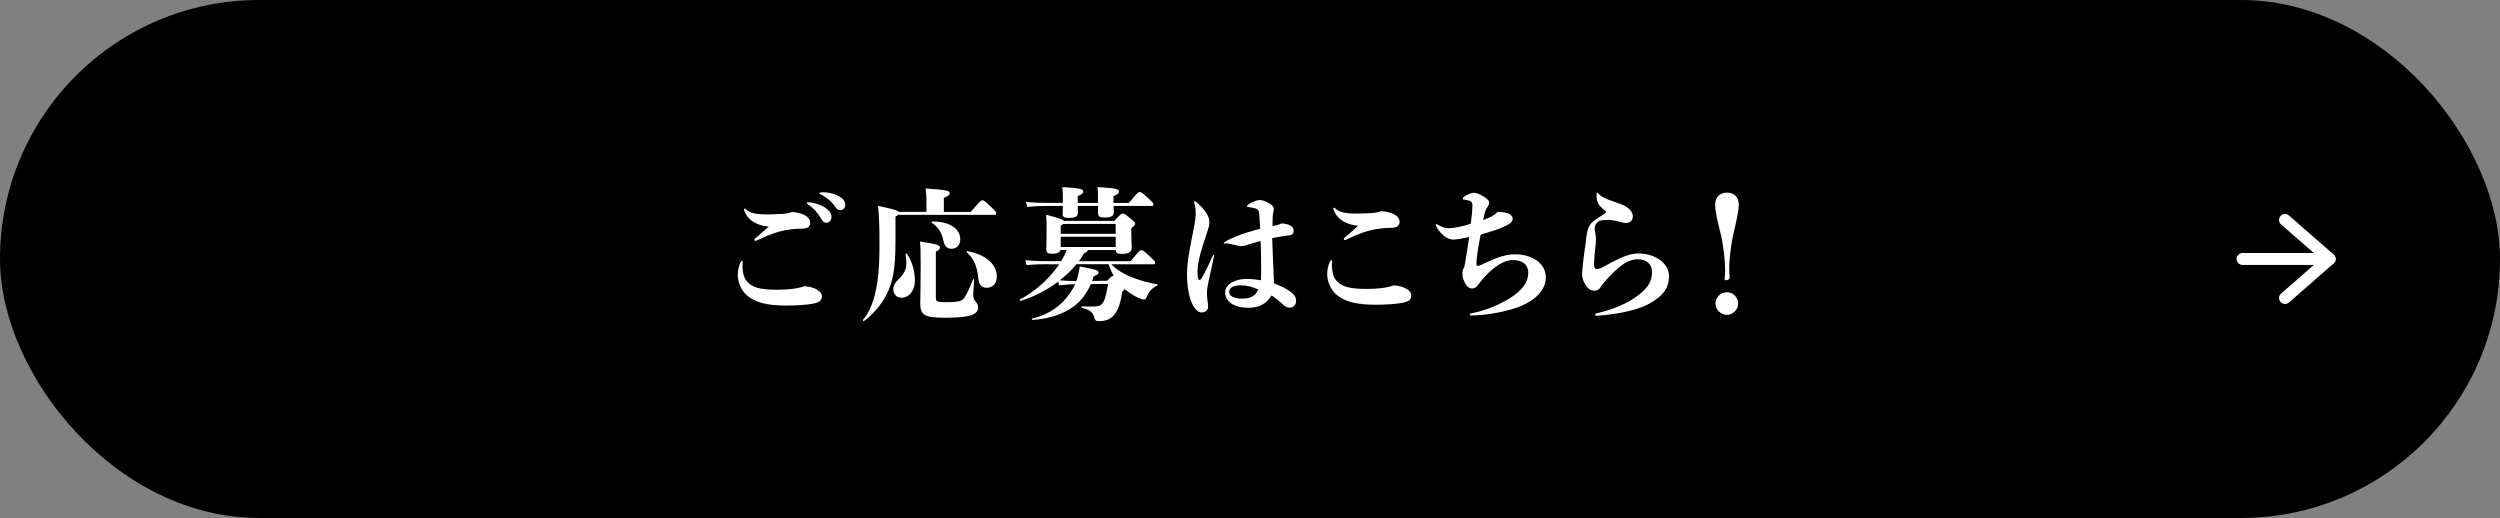
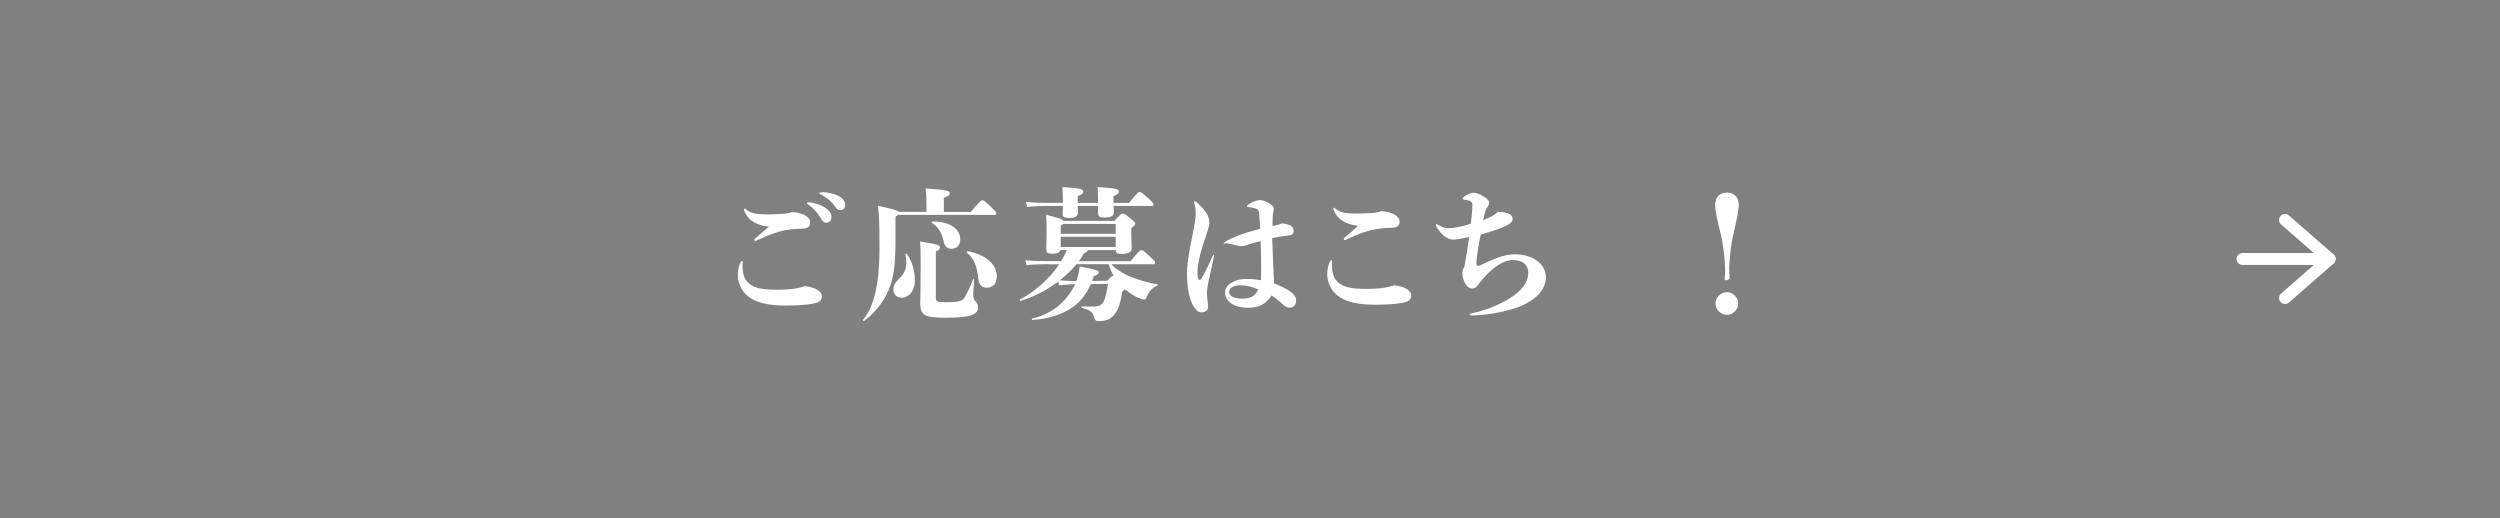
<svg xmlns="http://www.w3.org/2000/svg" id="_レイヤー_2" data-name="レイヤー 2" viewBox="0 0 630 130.53">
  <rect x="0" y="0" width="630" height="130.53" fill="#808080" stroke="none" />
  <defs>
    <style>
      .cls-1, .cls-2 {
        stroke-width: 0px;
      }

      .cls-2 {
        fill: #fff;
      }

      .cls-3 {
        fill: none;
        stroke: #fff;
        stroke-linecap: round;
        stroke-linejoin: round;
        stroke-width: 3px;
      }
    </style>
  </defs>
  <g id="design">
    <g>
-       <rect class="cls-1" x="0" y="0" width="630" height="130.53" rx="65.26" ry="65.26" />
      <g>
        <path class="cls-2" d="m187.17,66.1c-.04.25-.07.65-.07,1.04,0,1.33.36,2.81,1.01,3.64,1.33,1.62,3.28,2.23,7.56,2.23,1.73,0,3.28-.07,4.79-.32.72-.11,1.76-.36,2.34-.58,2.7.25,4.32,1.37,4.32,2.52s-.76,1.58-2.09,1.87c-1.69.32-4.1.5-6.91.5-4.25,0-7.74-.58-10.04-2.7-1.37-1.26-2.16-3.24-2.16-5.04,0-.9.22-2.2.72-3.2.11-.22.22-.29.36-.29.11,0,.18.07.18.22v.11Zm.4-12.96c-.07-.18-.11-.29-.11-.4s.11-.18.22-.18.14.04.25.14c1.08,1.01,2.48,1.33,5.47,1.33,1.22,0,2.38-.07,3.82-.14,1.12-.07,1.84-.25,2.41-.47,3.02.25,4.54,1.37,4.54,2.66,0,1.15-.79,1.55-2.34,1.55s-3.2.25-4.03.4c-1.87.4-3.56.86-6.98,2.52-.29.14-.36.14-.47.14-.14,0-.25-.11-.25-.25,0-.11.07-.22.18-.32,1.44-1.22,2.48-2.12,3.46-3.02-2.7-.25-5.15-1.3-6.16-3.96Zm15.77-1.98c0-.11.14-.18.29-.18,1.22,0,2.95.54,4,1.15,1.19.76,1.91,1.55,1.91,2.52,0,.86-.54,1.48-1.26,1.48-.65,0-1.04-.36-1.58-1.37-.47-.86-1.66-2.34-3.2-3.35-.11-.07-.14-.14-.14-.25Zm3.13-2.45c0-.11.04-.18.25-.22.32-.04.58-.04.94-.04.83,0,2.23.32,3.06.65,1.08.47,2.27,1.22,2.27,2.52,0,.9-.54,1.33-1.22,1.33-.61,0-.97-.32-1.37-.94-.79-1.19-2.23-2.38-3.74-3.1-.14-.07-.18-.14-.18-.22Z" />
        <path class="cls-2" d="m244.62,53.4c2.48-2.84,2.59-2.92,2.95-2.92s.43.04,2.2,1.69c1.26,1.22,1.3,1.33,1.3,1.62,0,.22-.14.36-.4.36h-24.33c-.14.14-.4.29-.68.43v6.26c0,7.06-.68,10.4-2.41,13.68-1.26,2.38-3.28,4.72-5.47,6.34-.18.14-.43-.11-.29-.29,1.37-1.58,2.38-3.89,2.99-6.37.61-2.52,1.15-5.83,1.15-12.24,0-4.93-.07-7.2-.36-10.08,3.82.83,4.93,1.12,5.22,1.51h6.98v-1.94c0-1.84-.04-2.48-.22-3.96,5.62.36,6.08.65,6.08,1.19,0,.43-.29.72-1.48,1.19v3.53h6.77Zm-16.05,10.62c1.19,1.66,1.98,4.18,1.98,6.73s-1.55,4.28-3.31,4.28c-1.44,0-2.12-1.04-2.12-2.16,0-.79.36-1.62,1.37-2.56,1.37-1.26,1.91-2.48,1.91-4.14,0-.61-.07-1.3-.22-2.05-.04-.22.29-.29.4-.11Zm7.27,11.05c0,.9.25,1.08,2.48,1.08,3.38,0,4.18-.25,4.82-1.3.5-.83,1.3-2.45,2.05-4.39.07-.22.29-.14.29.07-.14,2.02-.22,3.2-.22,3.89,0,.76.22,1.08.61,1.58.5.61.61,1.01.61,1.44,0,1.66-1.48,2.63-8.21,2.63-5.26,0-6.37-.65-6.37-3.56,0-1.12.11-4.03.11-9.54,0-4-.04-4.9-.18-6.12,4.61.72,5.04.97,5.04,1.48,0,.4-.25.72-1.04,1.08v11.66Zm-.83-19.26c4.43,0,6.98,1.94,6.98,4.5,0,1.51-.94,2.38-2.23,2.38-1.04,0-1.73-.58-2.02-2.09-.43-2.12-1.51-3.53-2.88-4.43-.18-.11-.07-.36.14-.36Zm8.85,7.49c4.79.94,7.34,3.42,7.34,6.41,0,1.84-1.19,2.81-2.56,2.81-1.15,0-1.94-.72-2.09-2.2-.29-3.24-1.19-5.26-2.88-6.66-.18-.14-.04-.4.18-.36Z" />
        <path class="cls-2" d="m264.2,66.57c-1.84,0-3.42.04-5.51.25l-.32-1.26c2.27.22,3.92.25,5.83.25h3.2c.5-.79.86-1.51,1.19-2.23.07-.18.14-.36.22-.58h-1.58c-.18.65-.83.94-2.16.94-1.04,0-1.4-.29-1.4-1.15,0-.72.07-2.77.07-5.08,0-.9,0-2.16-.11-3.6,3.28.86,4.18,1.15,4.43,1.55h12.74c1.69-1.8,1.8-1.84,2.12-1.84.36,0,.5.04,1.76,1.08,1.3,1.04,1.37,1.19,1.37,1.48,0,.32-.07.4-.97,1.12v1.3c0,1.33.11,3.13.11,3.6,0,1.01-.5,1.58-2.63,1.58-1.01,0-1.33-.22-1.4-.97h-7.02c-.04.32-.4.61-.97.79-.36.68-.79,1.37-1.3,2.02h13.03c2.23-2.7,2.34-2.77,2.7-2.77.4,0,.54.07,2.05,1.48,1.3,1.22,1.44,1.33,1.44,1.66,0,.25-.11.4-.4.4h-10.65c1.01,1.08,2.99,2.45,5.18,3.28,2.23.86,4.32,1.44,6.37,1.76.22.04.22.29,0,.36-1.04.4-2.2,1.51-2.66,2.95-.14.4-.36.54-.61.54-.22,0-.43-.04-.83-.18-1.33-.47-2.66-1.3-4.03-2.41-.18.18-.29.29-.65.58-.47,3.06-1.04,4.61-1.87,5.65-.97,1.22-2.02,1.8-4.03,1.8-.76,0-.97-.22-1.15-.86-.4-1.37-.97-1.94-3.1-2.48-.22-.04-.18-.36.04-.36.97.04,1.62.04,2.16.04,2.09,0,2.7-.22,3.28-1.33.4-.72.79-2.48,1.08-4.39l-4.32.04c-.9,2.05-2.2,3.89-3.78,5.22-2.52,2.09-6.37,3.53-10.91,3.82-.22,0-.29-.32-.07-.36,3.06-.65,6.26-2.45,8.24-4.79,1.08-1.22,1.94-2.52,2.56-3.85h-.25c-.9,0-2.2.11-3.78.29l-.25-.94c-2.84,2.12-6.16,3.85-9.43,4.82-.22.07-.36-.25-.18-.36,3.67-1.84,7.49-5.29,9.86-8.82h-2.7Zm3.64-15.69c0-1.69,0-2.52-.14-3.74,4.68.29,5.26.5,5.26,1.12,0,.5-.36.76-1.37,1.15v1.73h5.11c0-1.98,0-2.77-.14-4,4.82.29,5.4.5,5.4,1.12,0,.5-.36.76-1.37,1.15v1.73h3.89c2.23-2.66,2.34-2.74,2.74-2.74.36,0,.5.07,2.05,1.48,1.33,1.22,1.4,1.33,1.4,1.62,0,.25-.11.4-.4.4h-9.65c.04.65.07,1.26.07,1.58,0,.97-.72,1.33-2.41,1.33-1.19,0-1.58-.29-1.58-1.15v-1.76h-5.11c.04.68.04,1.22.04,1.58,0,1.12-.65,1.44-2.27,1.44-1.22,0-1.58-.32-1.58-.94,0-.43.04-1.22.07-2.09h-3.49c-1.84,0-3.42.04-5.51.25l-.32-1.26c2.27.22,3.92.25,5.83.25h3.49v-.25Zm3.42,15.69c-1.22,1.51-2.66,2.88-4.21,4.07,1.4.11,2.66.18,3.64.18h.54c.14-.32.25-.65.32-.97.25-.94.4-1.55.54-2.7,4.21.79,4.75.97,4.75,1.51,0,.4-.25.58-1.22.94-.11.4-.25.79-.4,1.19l3.78-.04c1.15-1.19,1.26-1.26,1.55-1.26h.11c-.54-.94-.97-1.91-1.3-2.92h-8.1Zm-3.31-10.15c-.14.14-.36.29-.65.47v2.02h13.86v-2.48h-13.21Zm-.65,3.24v2.59h13.86v-2.59h-13.86Z" />
        <path class="cls-2" d="m305.96,64.45c-.65,2.88-1.15,5.18-1.44,6.62-.14.83-.36,1.73-.36,2.63,0,.43,0,1.04.11,1.91.07.54.18,1.19.18,1.69,0,.79-.61,1.44-1.73,1.44-.68,0-1.44-.68-2.02-1.66-1.08-1.94-1.58-4.86-1.58-8.03,0-2.34.4-4.9,1.26-9.21.54-2.66.94-4.75.94-5.87,0-.83-.07-1.94-.36-2.77-.04-.11-.07-.18-.07-.29s.07-.18.18-.18.18,0,.4.18c.61.5,1.04.94,1.62,1.58,1.33,1.51,1.66,2.52,1.66,3.64,0,.83-.29,1.58-.79,3.17-.25.86-.76,2.2-.94,2.81-.86,2.66-1.26,5.18-1.26,6.37,0,1.44.22,2.05.43,2.05.32,0,.43-.11.65-.47.9-1.58,1.73-3.24,2.81-5.69.04-.07.11-.11.18-.11s.14.04.14.11v.07Zm15.08,6.95c1.55.58,2.99,1.33,3.71,1.8,1.33.9,1.87,1.55,1.87,2.63,0,.94-.68,1.69-1.51,1.69-.54,0-1.08-.11-1.73-.72-.86-.83-1.94-1.69-2.95-2.34-1.37,2.2-3.24,3.1-5.83,3.1-3.89,0-5.87-1.73-5.87-3.89s2.77-3.38,5.26-3.38c1.19,0,2.48.11,3.78.32.04-1.12.04-2.23.04-3.31,0-2.16-.04-4.28-.14-6.55-1.4.36-2.52.65-3.56,1.04-.43.14-.97.25-1.48.25-.18,0-.79-.14-1.69-.36-.79-.22-1.58-.36-1.8-.36-.32,0-.47.04-.68.07-.07,0-.11,0-.11-.07s.04-.11.11-.18c.5-.43,1.69-1.01,2.88-1.51,2.12-.86,3.96-1.37,6.23-1.98-.07-1.33-.14-2.23-.25-3.78-.07-.86-.32-1.12-.9-1.33-.43-.14-1.26-.29-1.84-.36-.22-.04-.32-.07-.32-.22,0-.18.18-.32.32-.43,1.08-.72,2.27-1.12,2.92-1.12.54,0,1.3.25,2.27.79.9.5,1.22.94,1.22,1.4,0,.29-.07.65-.14.94-.11.4-.18,1.33-.18,3.46,1.19-.25,2.02-.5,2.3-.72,2.27.22,3.02.9,3.02,1.87,0,.9-.47,1.12-1.58,1.22-1.08.11-2.56.36-3.82.65.11,3.78.32,7.59.47,11.37Zm-8.35.5c-2.09,0-2.95.76-2.95,1.69s1.12,1.66,3.2,1.66c2.41,0,3.42-.72,4.14-2.3-1.44-.65-2.81-1.04-4.39-1.04Z" />
        <path class="cls-2" d="m335.7,65.89c-.04.25-.07.65-.07,1.04,0,1.33.36,2.81,1.01,3.64,1.33,1.62,3.28,2.23,7.56,2.23,1.73,0,3.28-.07,4.79-.32.72-.11,1.76-.36,2.34-.58,2.7.25,4.32,1.37,4.32,2.52s-.76,1.58-2.09,1.87c-1.69.32-4.1.5-6.91.5-4.25,0-7.74-.58-10.04-2.7-1.37-1.26-2.16-3.24-2.16-5.04,0-.9.22-2.2.72-3.2.11-.22.22-.29.36-.29.11,0,.18.07.18.22v.11Zm.4-12.96c-.07-.18-.11-.29-.11-.4s.11-.18.22-.18.14.04.25.14c1.08,1.01,2.48,1.33,5.47,1.33,1.22,0,2.38-.07,3.82-.14,1.12-.07,1.84-.25,2.41-.47,3.02.25,4.54,1.37,4.54,2.66,0,1.15-.79,1.55-2.34,1.55s-3.2.25-4.03.4c-1.87.4-3.56.86-6.98,2.52-.29.14-.36.14-.47.14-.14,0-.25-.11-.25-.25,0-.11.07-.22.18-.32,1.44-1.22,2.48-2.12,3.46-3.02-2.7-.25-5.15-1.3-6.16-3.96Z" />
        <path class="cls-2" d="m371.05,51.67c0-.47-.18-.79-.4-.9-.36-.22-1.12-.43-1.69-.47-.22,0-.36-.11-.36-.25s.11-.29.29-.43c.9-.72,2.05-1.04,2.45-1.04.58,0,1.26.18,2.48.9.79.47,1.44,1.04,1.44,1.55s-.22.9-.47,1.22c-.43.5-.61,1.26-1.04,3.2,1.94-.65,3.2-1.48,3.67-2.05,2.7,0,3.78.79,3.78,1.73,0,.72-.61,1.33-2.41,2.09-1.51.65-3.06,1.15-5.65,1.91-.68,3.31-1.08,5.98-1.08,7.23,0,.5.11.65.32.65.29,0,.54-.11.94-.29,3.1-1.48,5.69-2.63,8.42-2.63,4.46,0,7.81,2.34,7.81,5.83,0,3.17-2.77,6.05-7.52,7.67-4,1.33-8.46,1.91-11.34,1.91-.18,0-.29-.07-.29-.25,0-.14.14-.22.29-.25,3.71-.79,6.55-1.91,9.61-3.74,3.31-2.02,4.82-4.18,4.82-6.48,0-1.91-1.19-3.24-3.92-3.24-1.73,0-3.6.97-5.69,2.84-1.15,1.01-2.3,2.41-3.02,3.38-.47.65-.94.94-1.48.94-.79,0-1.4-.47-1.94-1.58-.43-.9-.54-1.55-.54-2.2,0-.47.04-.83.29-1.3.18-.29.25-.54.36-1.3.32-1.8.72-4.14,1.04-6.59-1.94.43-3.28.65-4,.65-.54,0-1.48-.22-2.38-.97-1.04-.86-1.66-1.87-1.98-2.52-.04-.07-.07-.18-.07-.25s.07-.14.14-.14.14,0,.29.07c1.33.76,2.02.94,2.77.94s1.58-.11,2.3-.25c1.3-.25,1.87-.4,3.35-.9.22-1.55.4-3.49.4-4.68Z" />
-         <path class="cls-2" d="m401.83,64.16c-.04.58-.11,1.48-.11,2.02s0,.86.04,1.08c.07.36.32.54.65.54.29,0,1.01-.18,1.51-.47,4.64-2.63,6.88-3.46,8.93-3.46,4.5,0,7.74,2.63,7.74,5.72,0,2.63-1.12,4.72-4.61,6.73-2.74,1.58-6.8,2.66-12.85,3.2-.4.04-.76.04-.9.04s-.25-.11-.25-.25.11-.29.4-.36c4.14-1.01,7.74-2.38,10.69-4.72,2.23-1.76,3.24-3.35,3.24-5.69,0-1.98-1.37-3.2-3.56-3.2-1.98,0-4.03.86-7.77,4.97-.94,1.04-1.22,1.37-1.55,1.94-.4.72-1.01,1.01-1.66,1.01-.76,0-1.55-.4-2.23-1.48-.65-1.01-.86-1.94-.86-2.66,0-.22,0-.5.07-1.04.07-.43.07-1.04.29-2.88.14-1.33.43-3.02.54-3.89.22-2.02.36-3.74,1.26-4.86.54-.72,1.94-1.62,3.6-2.63.14-.11.25-.25.25-.43s-.22-.36-.5-.58c-1.58-1.12-1.87-2.23-1.87-3.74,0-.4.04-.54.14-.54.07,0,.14.07.22.14.83.9,1.55,1.33,4.9,2.45,2.38.76,3.89,1.91,3.89,3.38,0,1.01-.61,1.69-1.76,1.69-.4,0-.79-.07-1.51-.29-.97-.29-2.23-.5-2.95-.5-.97,0-1.94.11-2.38.36-.68.43-1.01,1.12-1.01,1.84,0,.54.18,1.15.25,1.66.07.58.07.76.07,1.12,0,.54-.04.97-.07,1.3-.11.9-.22,1.76-.25,2.48Z" />
        <path class="cls-2" d="m438.16,51.56c0,1.76-.65,4.36-1.26,7.02-.72,3.06-1.15,7.09-1.15,9.03,0,.83.07,1.73.14,2.38,0,.29-.43.65-.97.65-.18,0-.32-.22-.32-.4.07-.68.14-1.48.14-2.38,0-2.05-.47-6.3-1.15-9.03-.65-2.66-1.37-5.36-1.37-7.27s1.19-3.02,2.99-3.02,2.95,1.15,2.95,3.02Zm-.14,24.91c0,1.55-1.33,2.88-2.84,2.88s-2.88-1.33-2.88-2.88,1.33-2.84,2.88-2.84,2.84,1.33,2.84,2.84Z" />
      </g>
      <g>
        <polyline class="cls-3" points="575.82 55.42 581.45 60.34 587.08 65.26 581.45 70.19 575.82 75.11" />
        <line class="cls-3" x1="565.11" y1="65.26" x2="587.08" y2="65.26" />
      </g>
    </g>
  </g>
</svg>